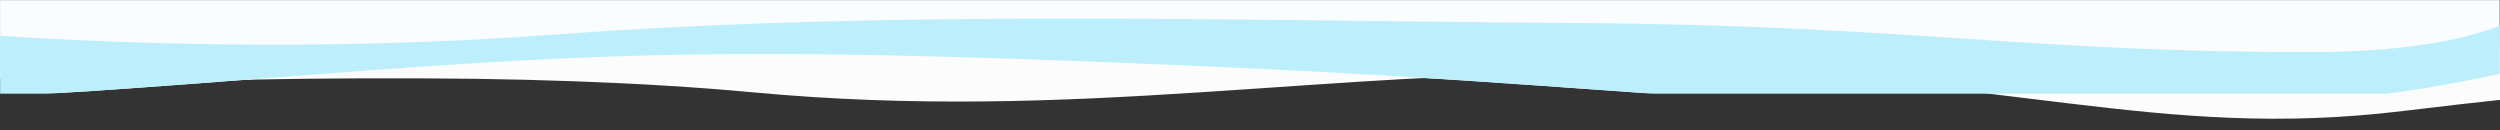
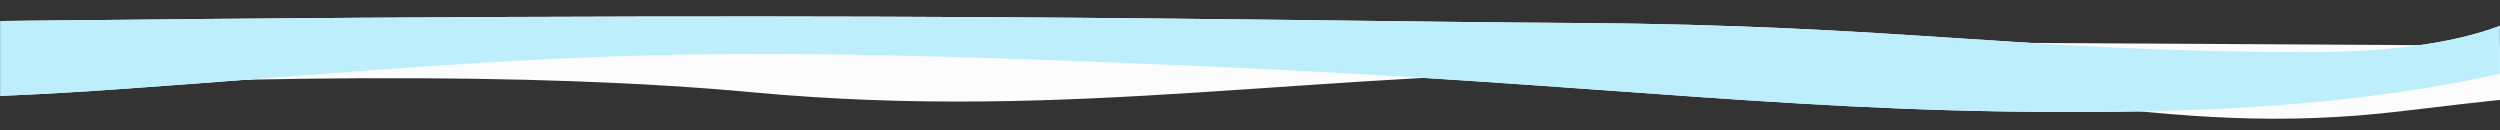
<svg xmlns="http://www.w3.org/2000/svg" xmlns:xlink="http://www.w3.org/1999/xlink" width="1920px" height="100px" viewBox="0 0 1920 100" version="1.1">
  <rect x="0" y="0" width="1920" height="100" fill="#333333" stroke="none" />
  <title>Wave_Bottom</title>
  <defs>
    <rect id="path-1" x="4.54747351e-13" y="4.54747351e-13" width="1920" height="100" />
    <linearGradient x1="100%" y1="49.861%" x2="101.769%" y2="50.139%" id="linearGradient-3">
      <stop stop-color="#BDEEFC" offset="0%" />
      <stop stop-color="#7FDEF9" offset="100%" />
    </linearGradient>
-     <path d="M-212.155,-33 C-155.129,-32.328 -100.926,-31.69 -49.543,-31.084 L-49.554,-31.085 C-57.419,-30.553 -64.524,-29.911 -70.869,-29.159 C-122.861,-22.99 -140.652,-7.393 -124.24,17.633 C70.051,36.378 253.705,39.333 426.721,26.5 C686.244,7.25 954.651,16.068 1209.57,17.655 C1464.49,19.241 1552.784,40 1773.71,40 C1840.097,40 1891.522,32.212 1927.985,16.635 L1928.025,16.635 C2009.888,20.976 2054.232,25.051 2037.499,28.463 C1953.093,45.677 1868.205,83.132 1627.045,85.794 C1385.885,88.456 1243.089,64.665 926.744,51.001 C610.399,37.336 496.203,38.401 286.961,53.84 C77.719,69.279 4.662,77.442 -120.174,74.426 C-203.398,72.414 -234.058,36.606 -212.155,-33 Z M181.278,-28.365 C386.205,-25.951 524.256,-24.325 595.43,-23.487 L238.283,-25.377 C219.79,-26.42 202.032,-27.356 185.01,-28.184 Z" id="path-4" />
+     <path d="M-212.155,-33 C-155.129,-32.328 -100.926,-31.69 -49.543,-31.084 L-49.554,-31.085 C-57.419,-30.553 -64.524,-29.911 -70.869,-29.159 C-122.861,-22.99 -140.652,-7.393 -124.24,17.633 C686.244,7.25 954.651,16.068 1209.57,17.655 C1464.49,19.241 1552.784,40 1773.71,40 C1840.097,40 1891.522,32.212 1927.985,16.635 L1928.025,16.635 C2009.888,20.976 2054.232,25.051 2037.499,28.463 C1953.093,45.677 1868.205,83.132 1627.045,85.794 C1385.885,88.456 1243.089,64.665 926.744,51.001 C610.399,37.336 496.203,38.401 286.961,53.84 C77.719,69.279 4.662,77.442 -120.174,74.426 C-203.398,72.414 -234.058,36.606 -212.155,-33 Z M181.278,-28.365 C386.205,-25.951 524.256,-24.325 595.43,-23.487 L238.283,-25.377 C219.79,-26.42 202.032,-27.356 185.01,-28.184 Z" id="path-4" />
  </defs>
  <g id="Symbols" stroke="none" stroke-width="1" fill="none" fill-rule="evenodd">
    <g id="Group">
      <mask id="mask-2" fill="white">
        <use xlink:href="#path-1" />
      </mask>
      <g id="Mask" />
-       <rect id="Rectangle" fill="#F9FDFF" mask="url(#mask-2)" x="-0.08" y="4.54747351e-13" width="1920" height="60" />
      <path d="M-125.146,37.281 C-118.552,43.11 -51.751,38.329 75.255,22.938 C265.765,-0.148 378.763,51.404 644.054,53.184 C909.344,54.965 1093.947,14.195 1342.556,37.281 C1508.296,52.672 1740.698,51.704 2039.765,34.377 C2056.843,62.455 2038.329,79.954 1984.222,86.875 C1930.114,93.795 1822.871,92.381 1662.492,82.632 L-86.763,72.649 L-125.146,37.281 Z" id="Path-6-Copy" fill="#FCFCFC" mask="url(#mask-2)" transform="translate(960.382, 54.092) scale(-1, -1) translate(-960.382, -54.092) " />
      <g id="Combined-Shape" mask="url(#mask-2)">
        <use fill="#FFFFFF" xlink:href="#path-4" />
        <use fill="url(#linearGradient-3)" xlink:href="#path-4" />
      </g>
    </g>
  </g>
</svg>